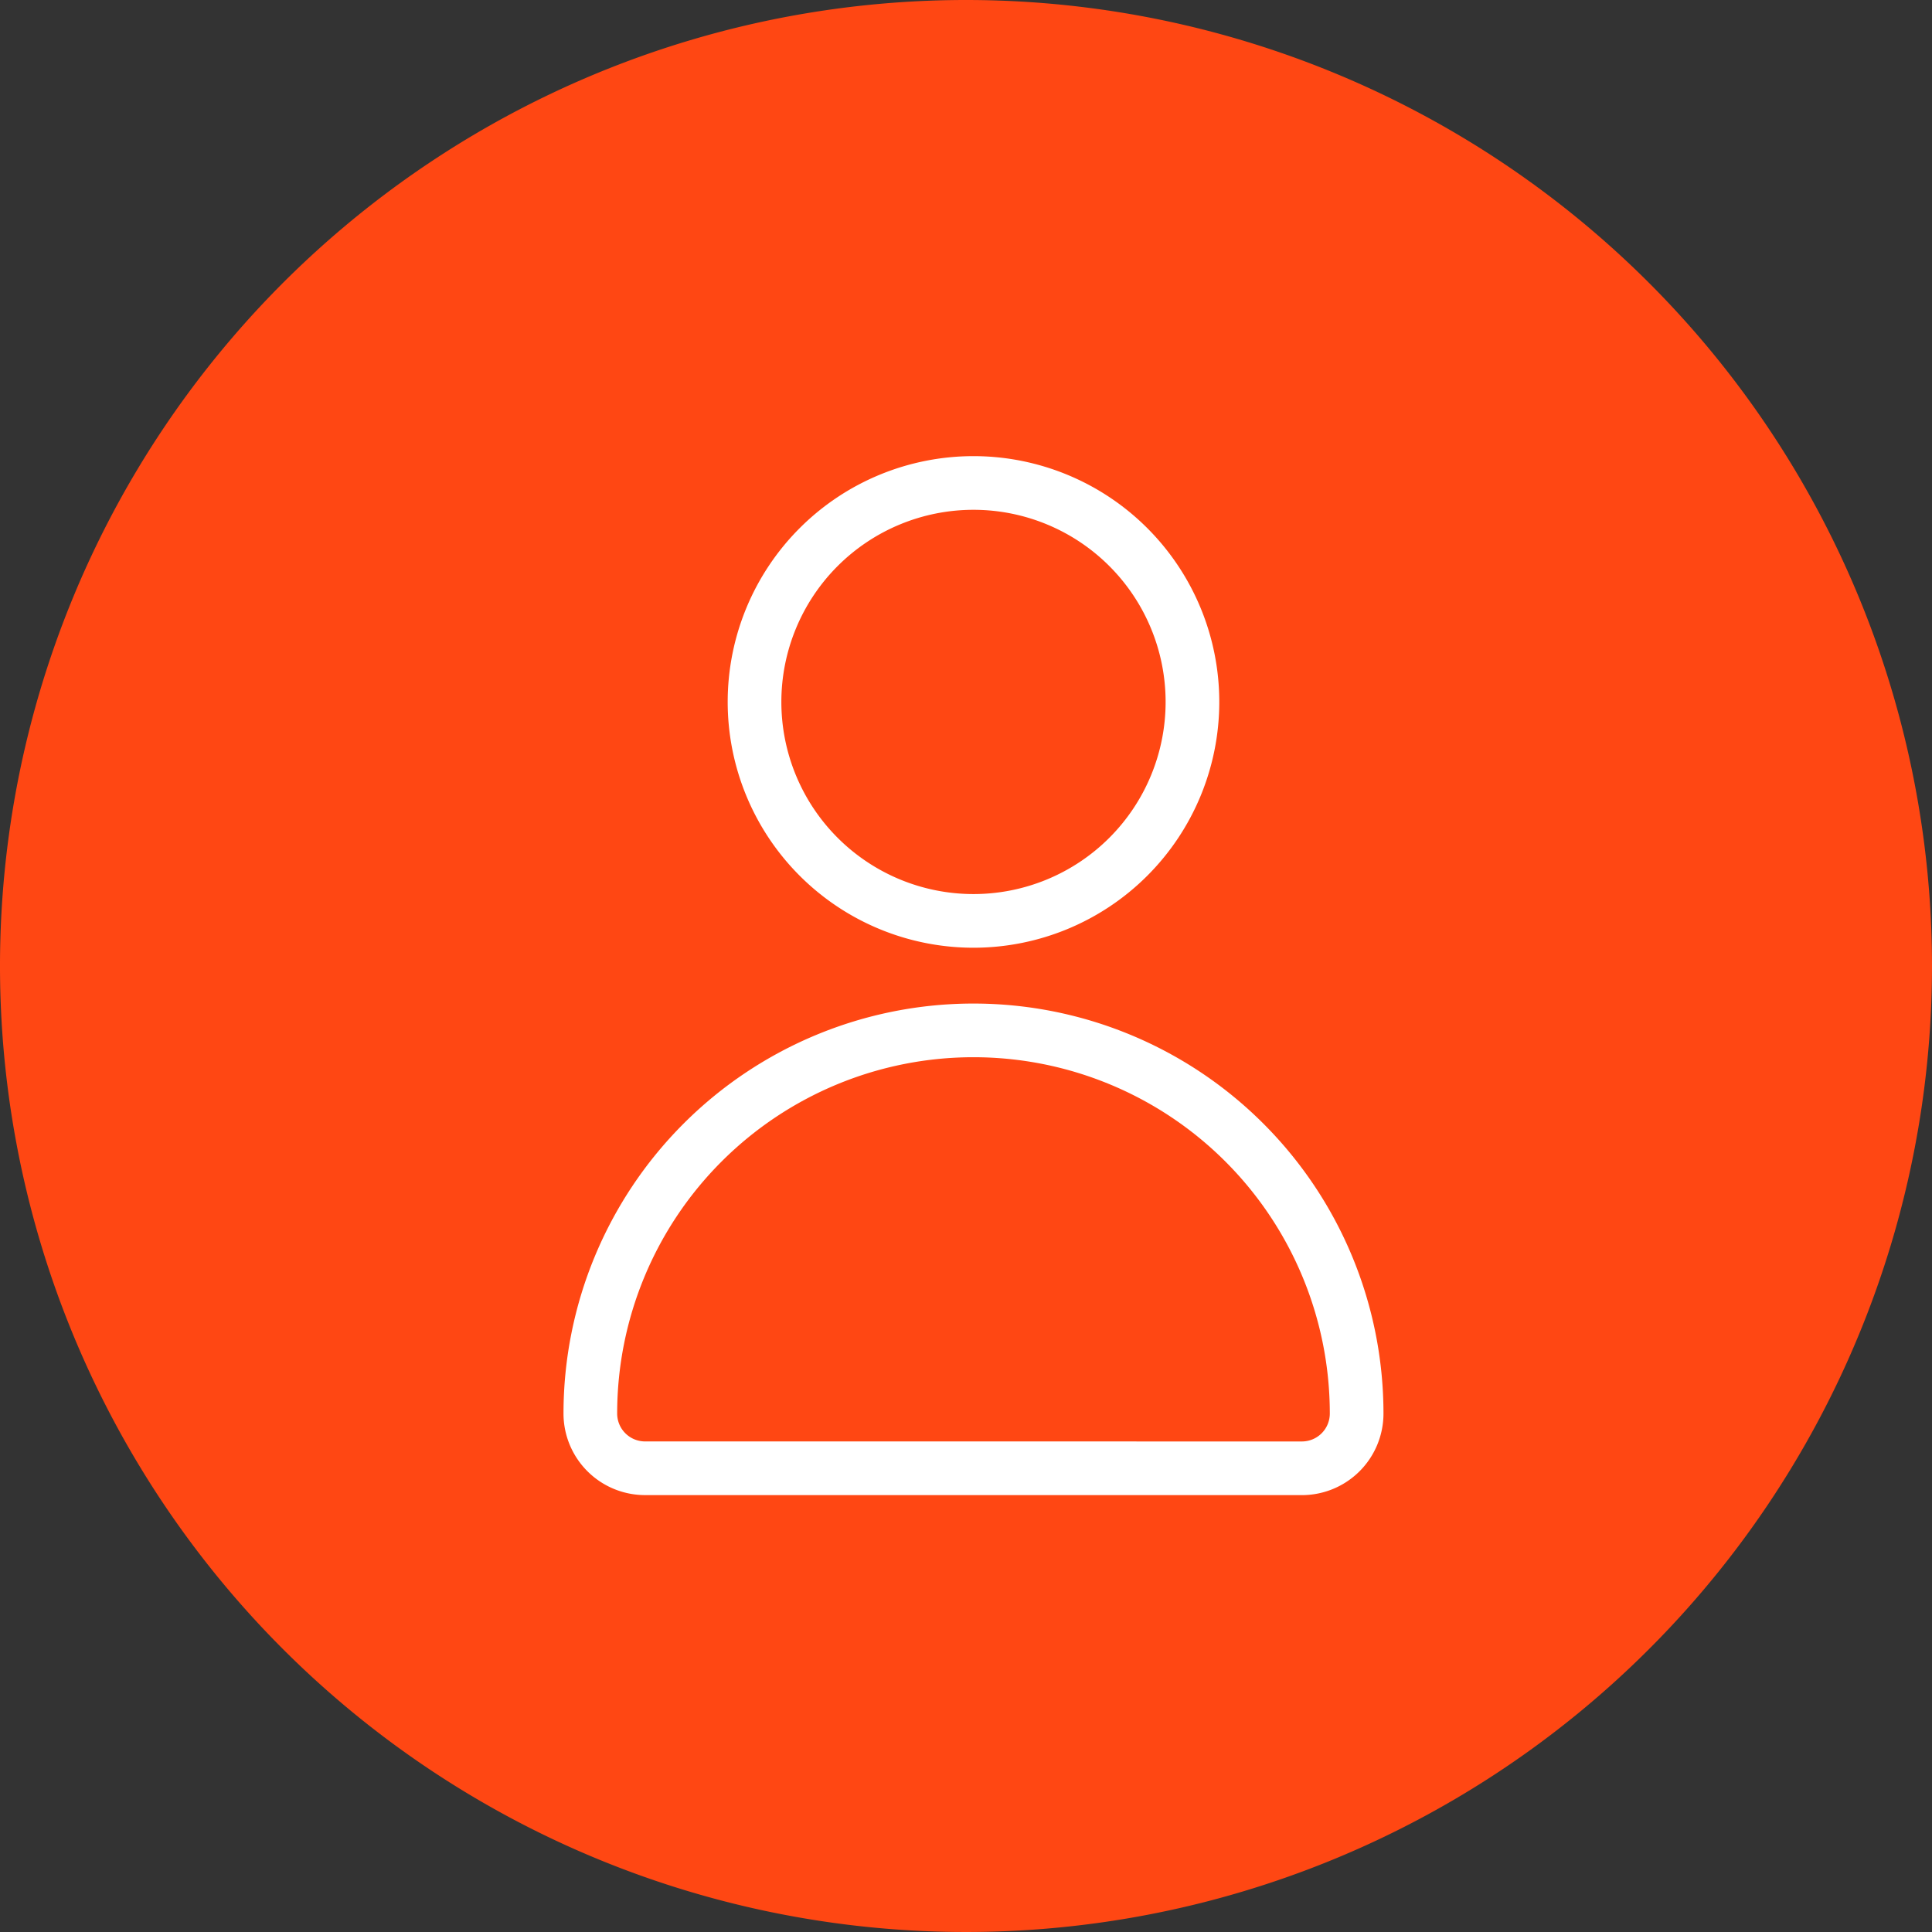
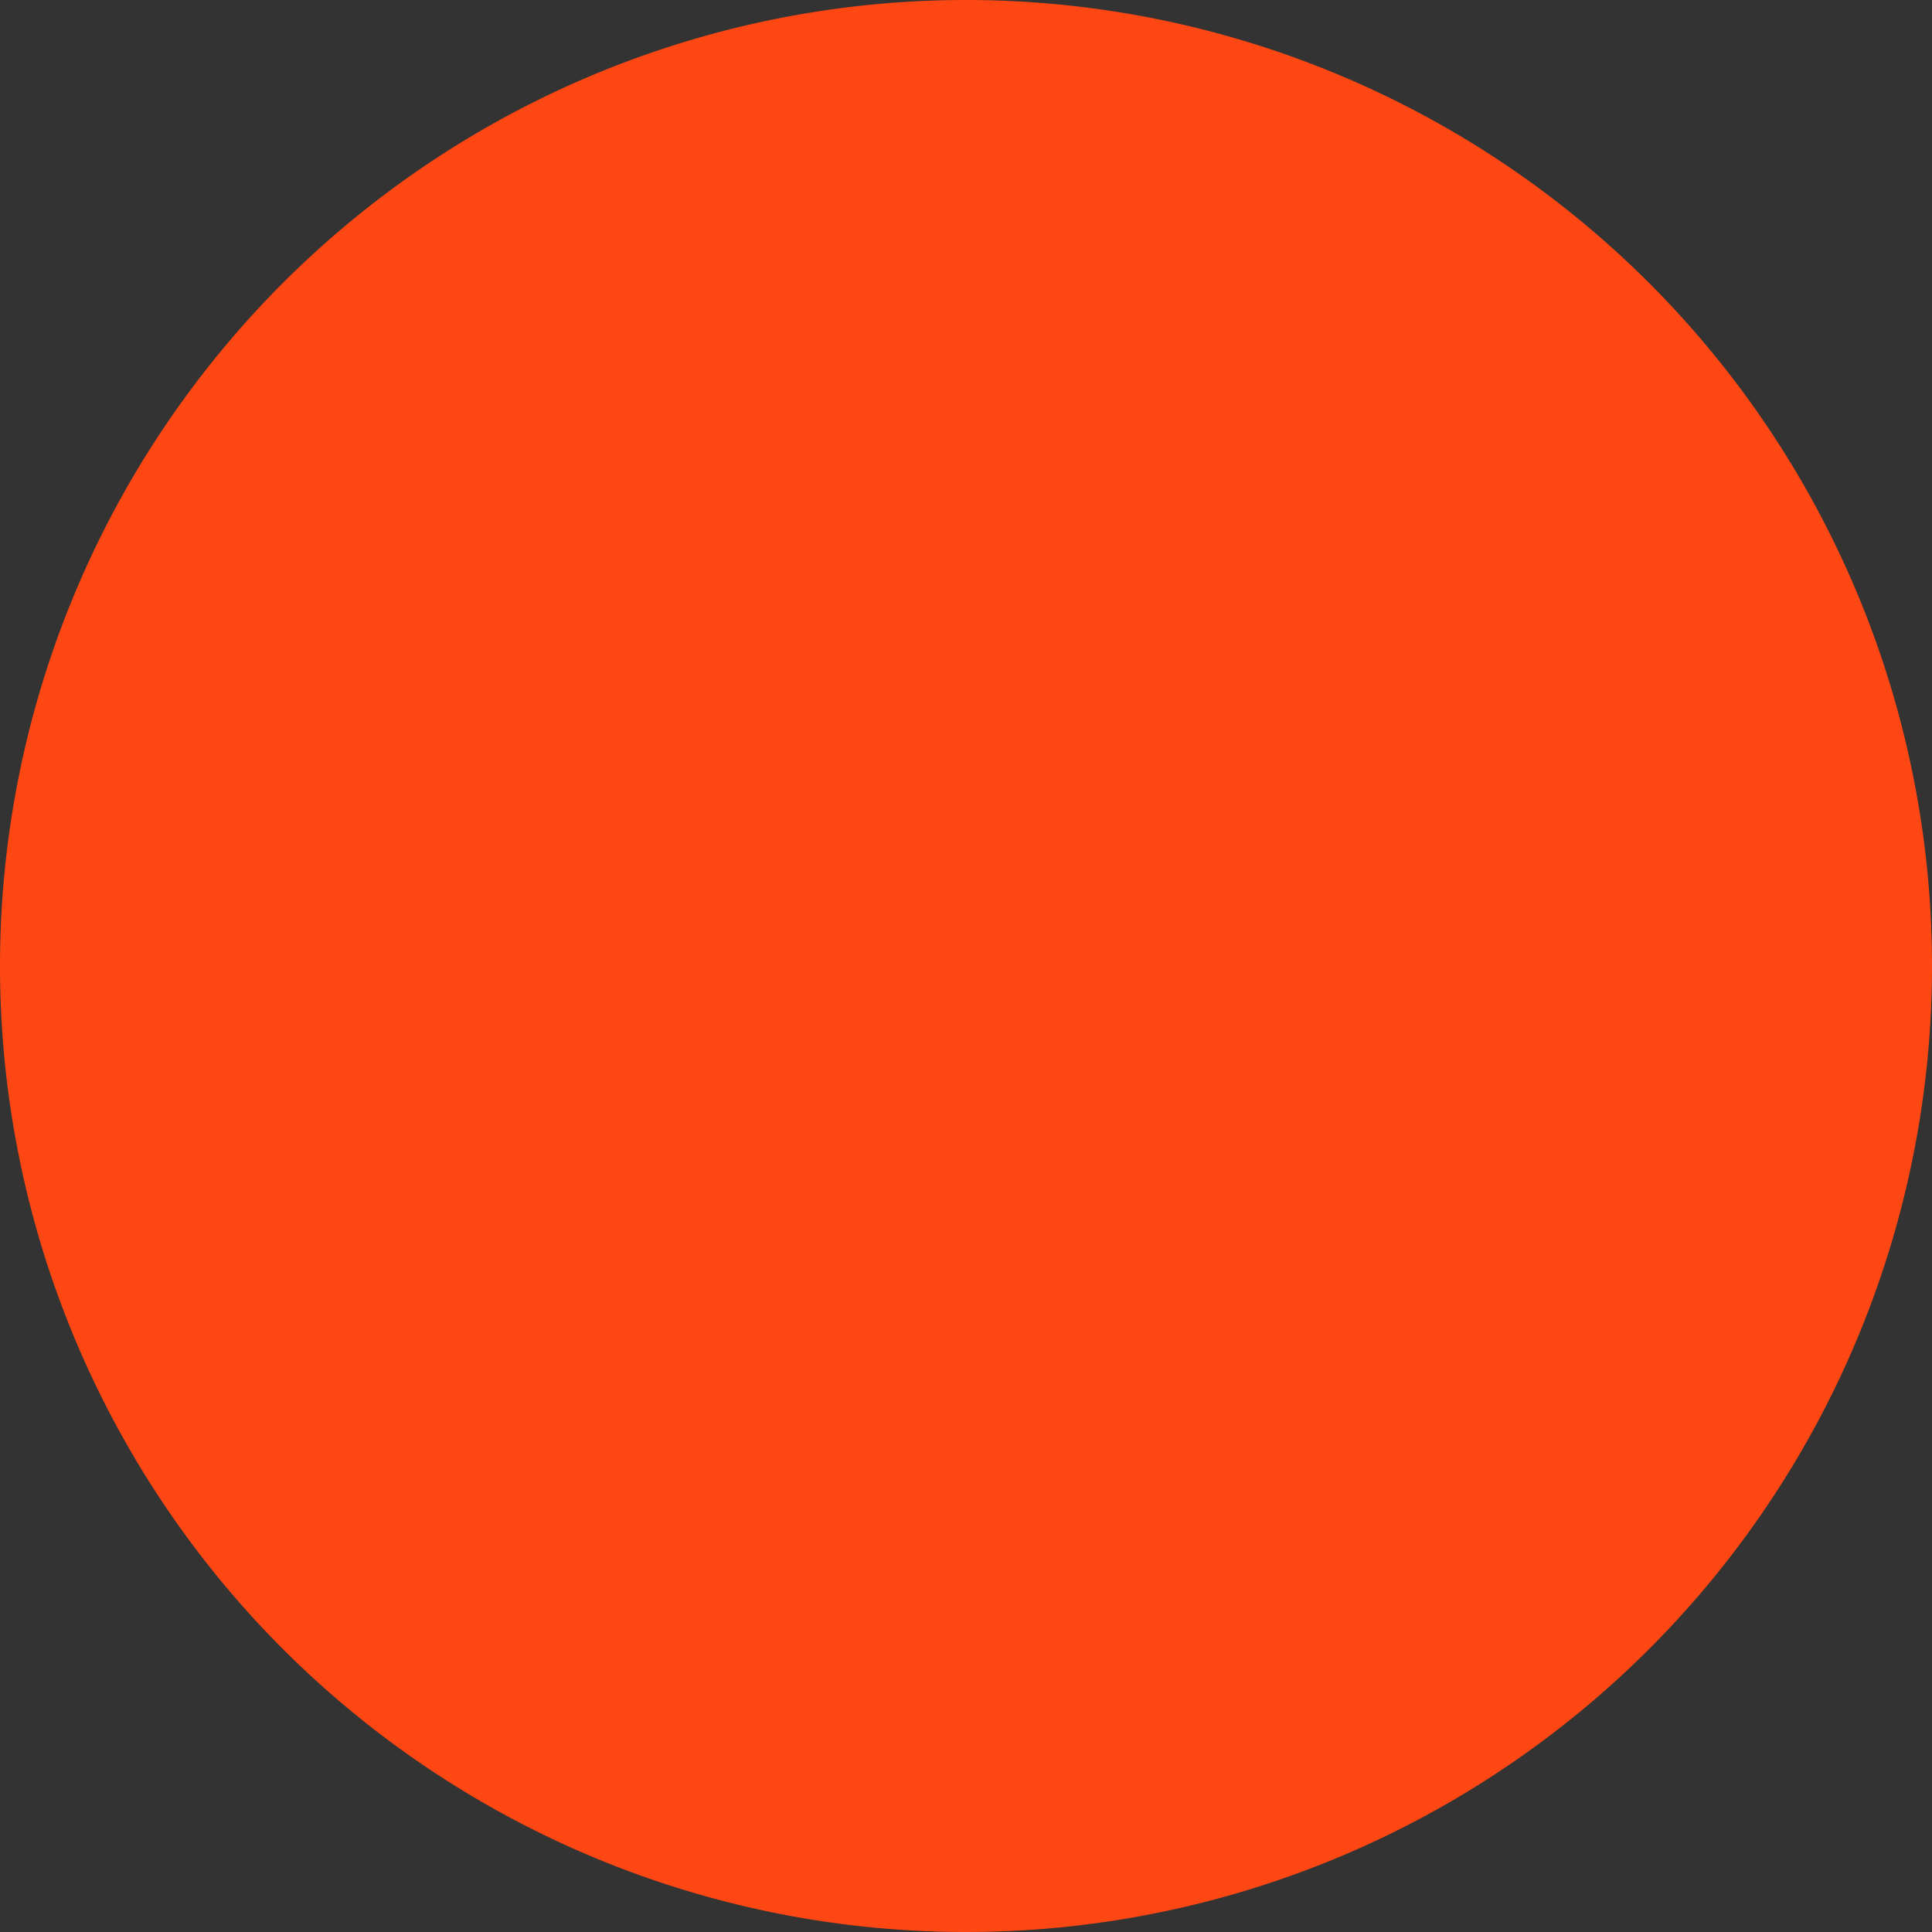
<svg xmlns="http://www.w3.org/2000/svg" width="60" height="60" viewBox="0 0 72 72">
  <rect x="0" y="0" width="72" height="72" fill="#333333" stroke="none" />
  <g id="Gruppe_322" data-name="Gruppe 322" transform="translate(-416 -2633)">
    <path id="Ellipse_1" data-name="Ellipse 1" d="M0,36A36,36,0,1,1,36,72,36,36,0,0,1,0,36Z" transform="translate(488 2705) rotate(-180)" fill="#ff4713" style="mix-blend-mode: normal;isolation: isolate" />
    <g id="Layer_2" data-name="Layer 2" transform="translate(433 2648)">
-       <path id="person" d="M19.279,19.319a8.16,8.16,0,1,0-8.16-8.16A8.16,8.16,0,0,0,19.279,19.319Zm12.239,20.4a2.04,2.04,0,0,0,2.04-2.04A14.279,14.279,0,1,0,5,37.678a2.04,2.04,0,0,0,2.04,2.04Z" transform="translate(0 0)" fill="none" stroke="#fff" stroke-width="2" />
-     </g>
+       </g>
  </g>
</svg>